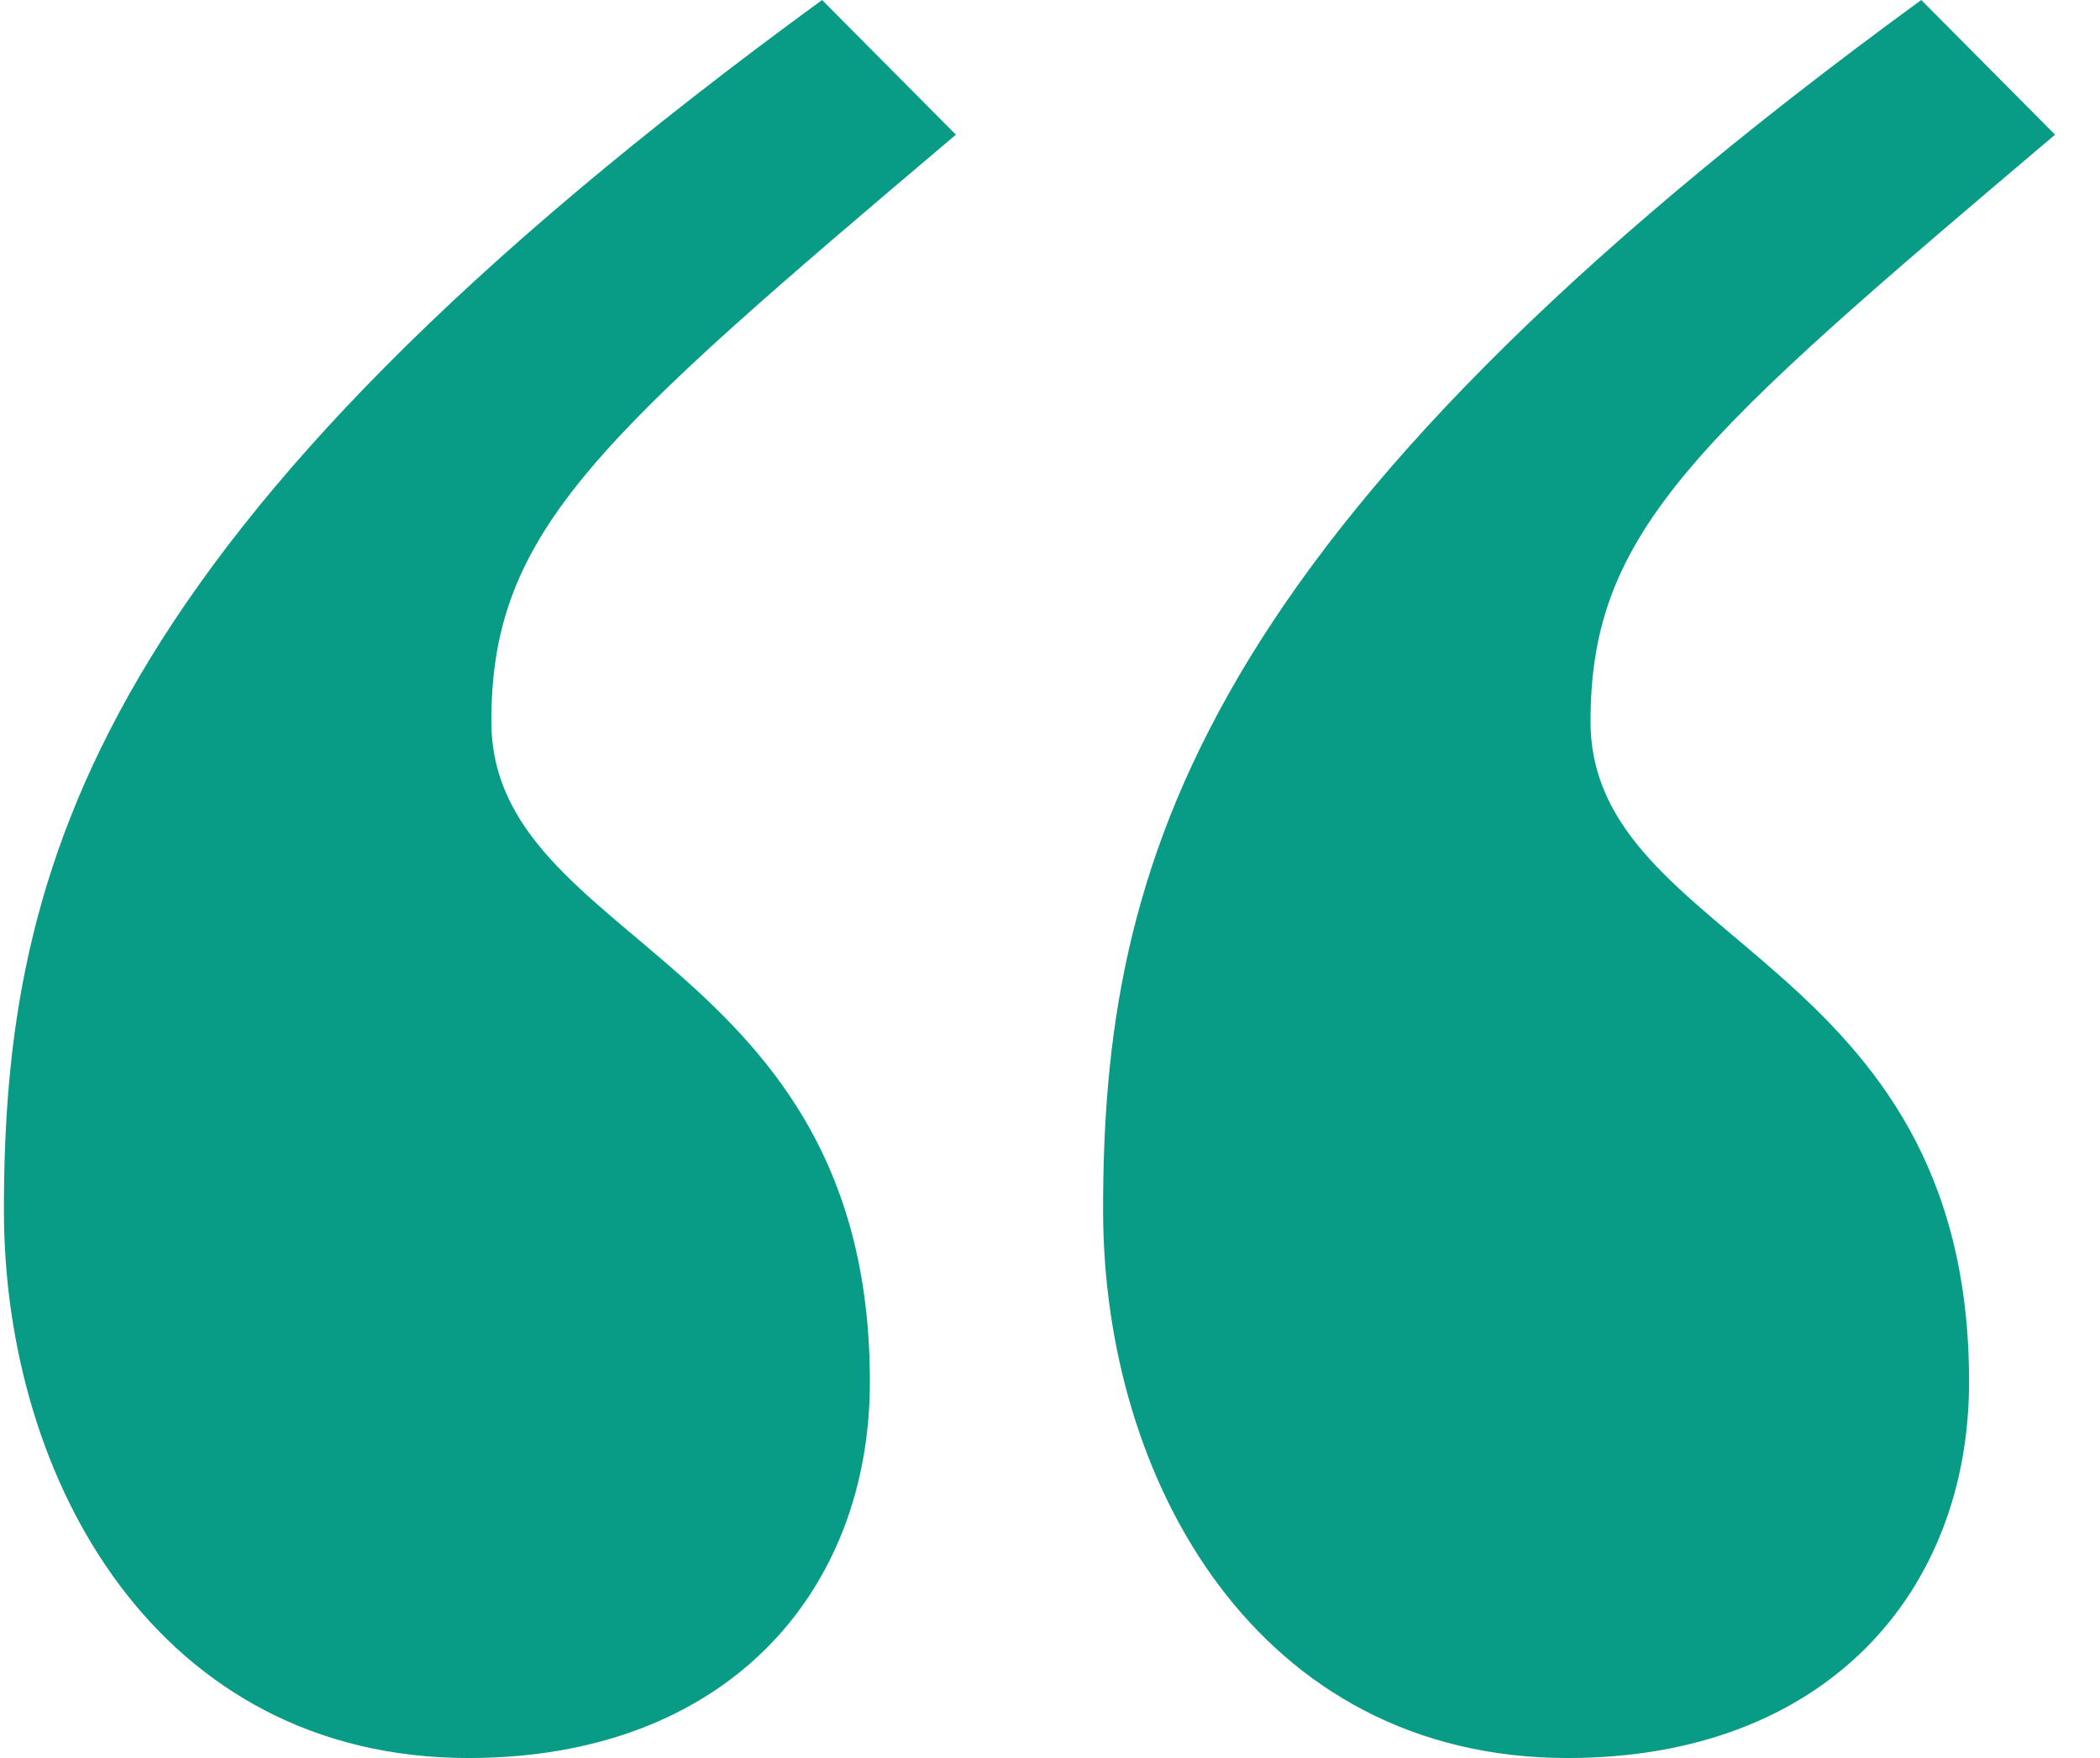
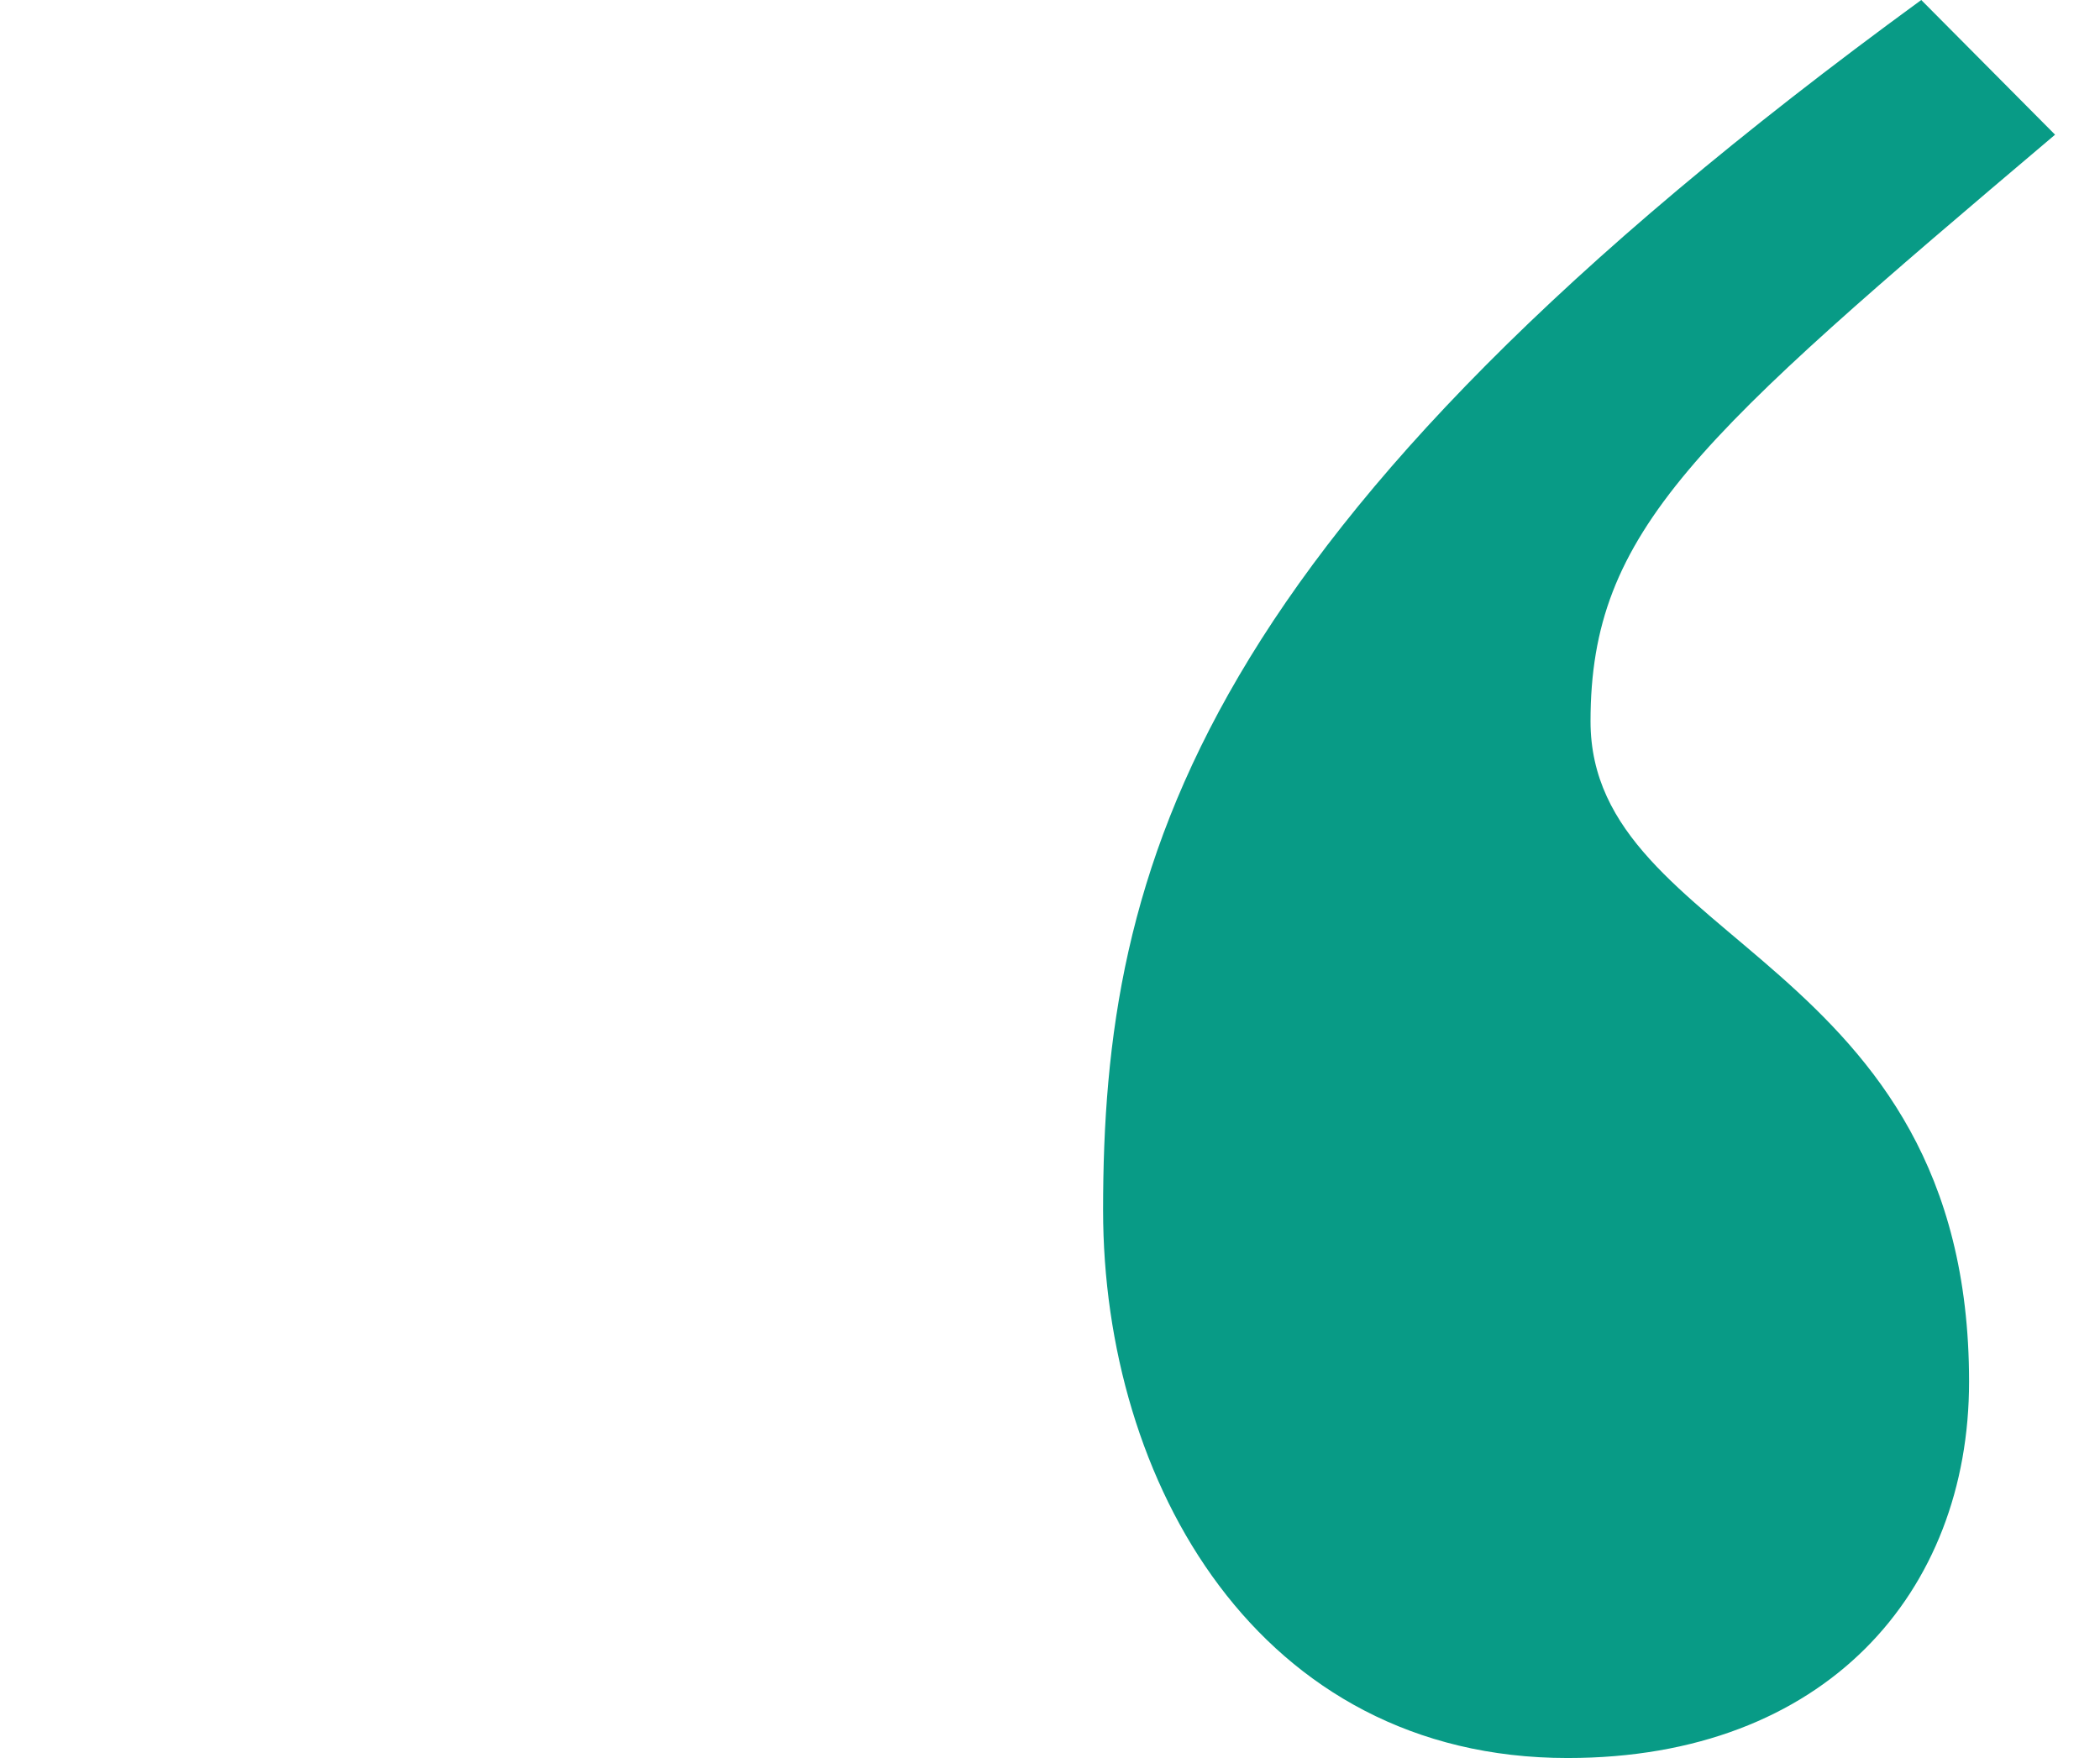
<svg xmlns="http://www.w3.org/2000/svg" width="43" height="36" viewBox="0 0 43 36" fill="none">
  <g id="â">
-     <path d="M19.573 2.758C12.234 8.972 10.061 10.86 10.061 14.77C10.061 19.36 17.812 19.568 17.812 28.294C17.812 32.6 14.876 36 9.592 36C3.251 36 0.08 30.334 0.08 24.781C0.08 17.755 1.92 10.879 16.833 0L19.573 2.758Z" fill="#089B86" />
-     <path d="M42.08 2.758C34.741 8.972 32.568 10.86 32.568 14.77C32.568 19.36 40.319 19.568 40.319 28.294C40.319 32.6 37.383 36 32.099 36C25.758 36 22.587 30.334 22.587 24.781C22.587 17.755 24.427 10.879 39.34 0L42.08 2.758Z" fill="#089B86" />
+     <path d="M42.08 2.758C34.741 8.972 32.568 10.86 32.568 14.77C32.568 19.36 40.319 19.568 40.319 28.294C40.319 32.6 37.383 36 32.099 36C25.758 36 22.587 30.334 22.587 24.781C22.587 17.755 24.427 10.879 39.34 0Z" fill="#089B86" />
  </g>
</svg>